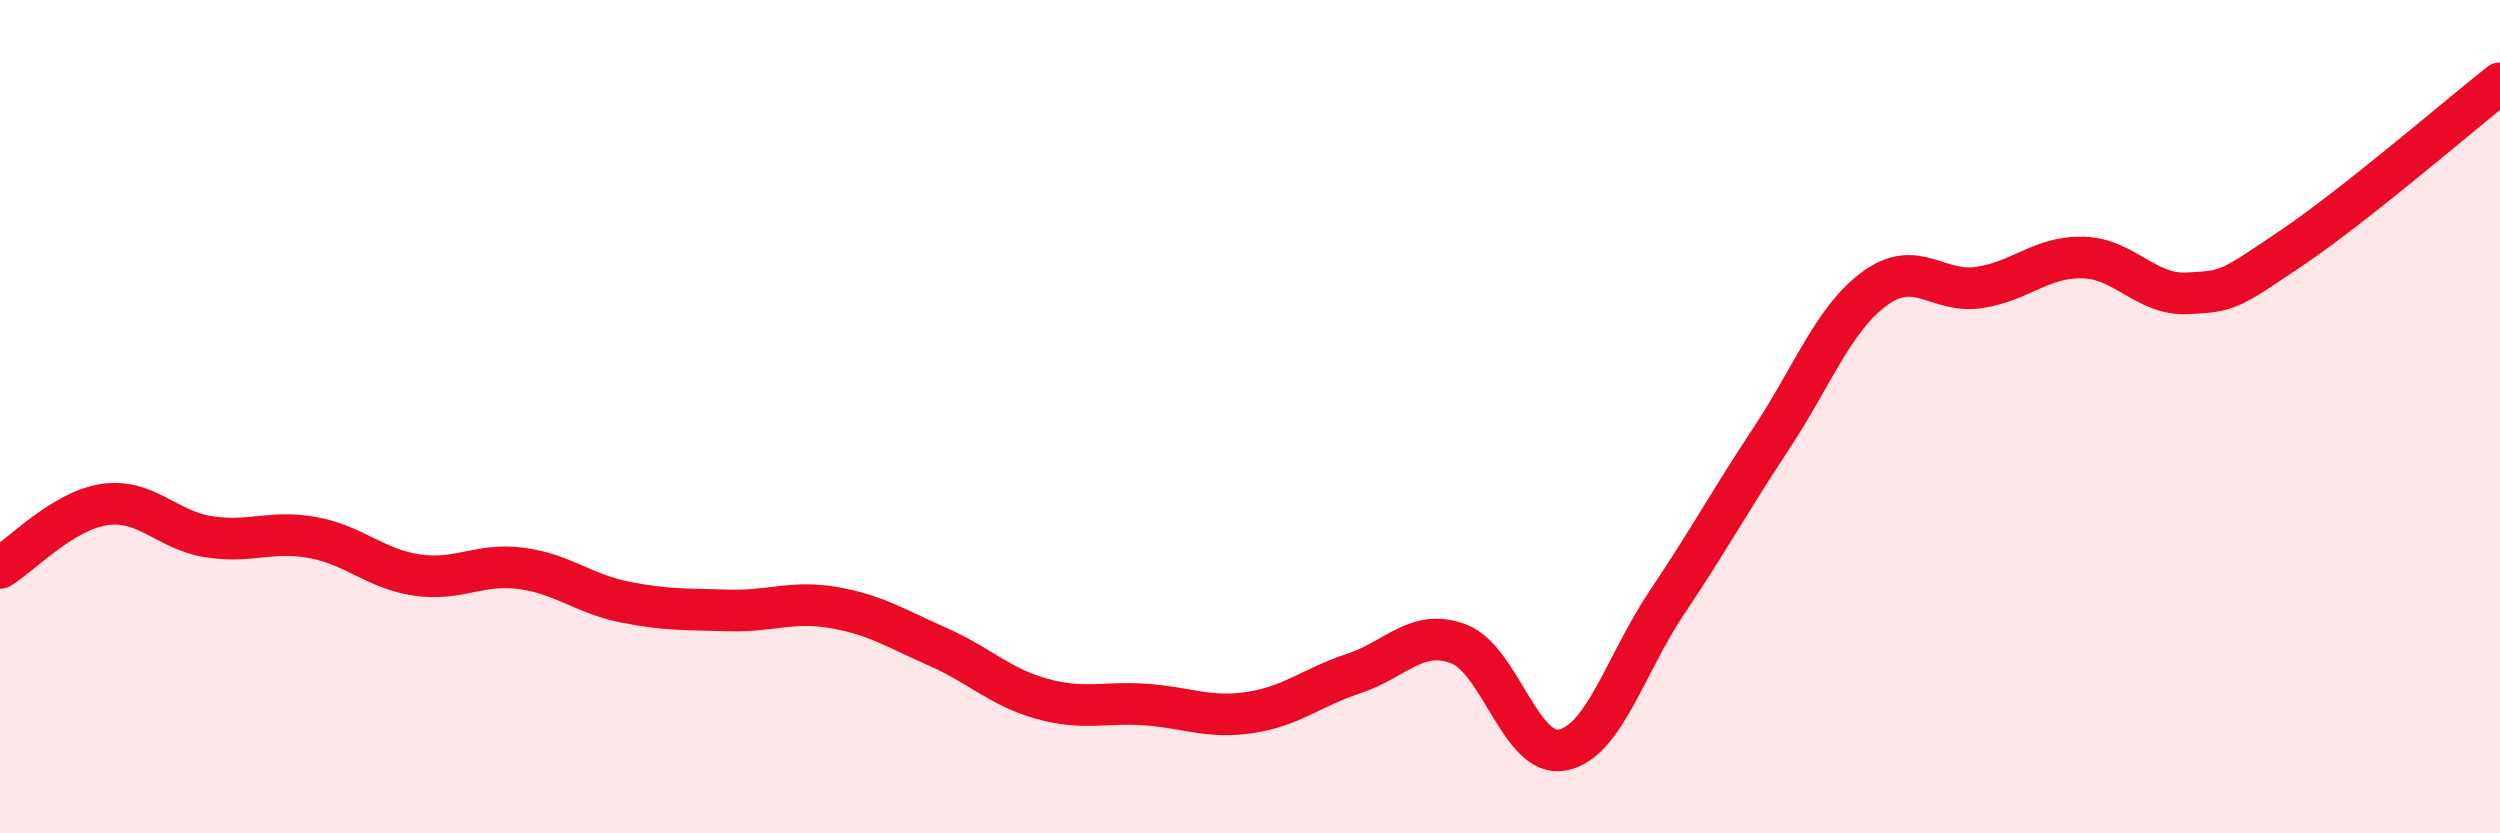
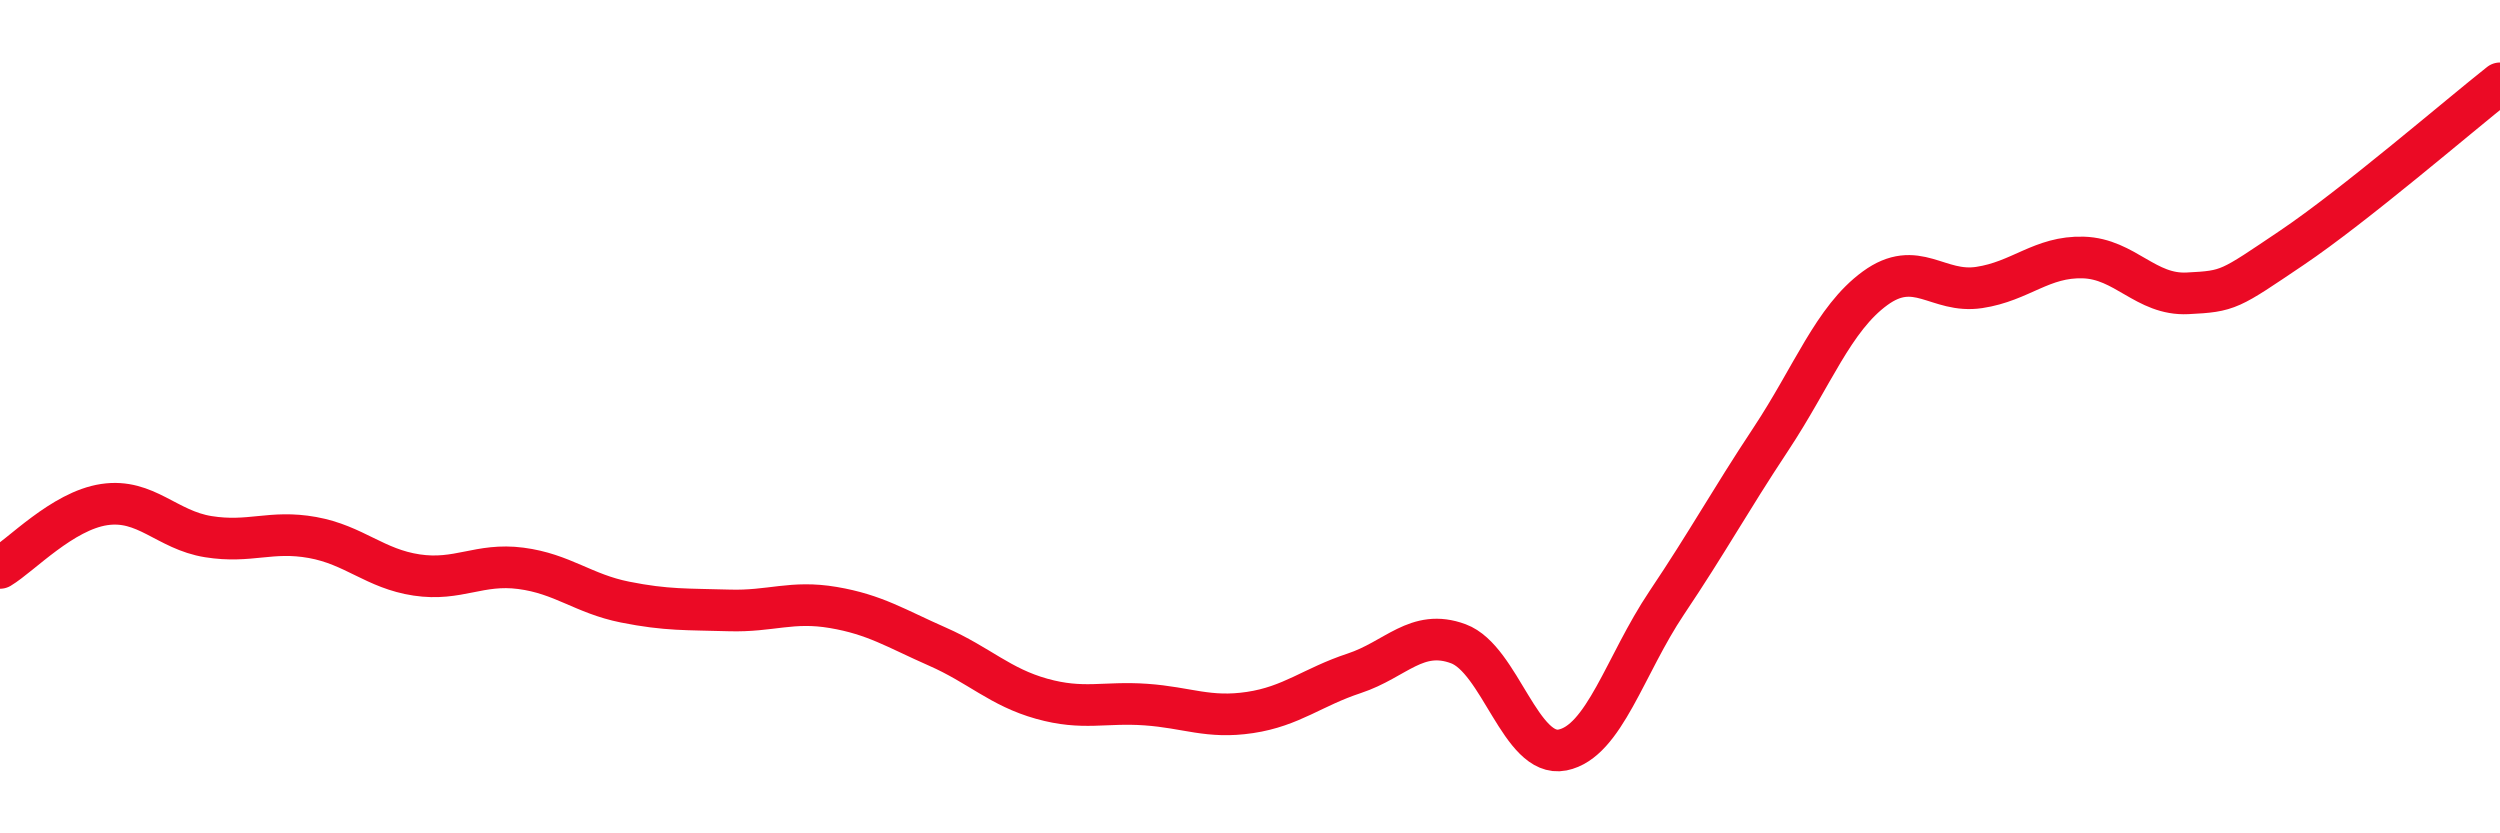
<svg xmlns="http://www.w3.org/2000/svg" width="60" height="20" viewBox="0 0 60 20">
-   <path d="M 0,13.63 C 0.5,13.33 1.5,12.26 2.5,12.11 C 3.5,11.96 4,12.72 5,12.88 C 6,13.04 6.5,12.72 7.5,12.9 C 8.5,13.08 9,13.65 10,13.8 C 11,13.95 11.5,13.51 12.5,13.64 C 13.5,13.77 14,14.25 15,14.45 C 16,14.65 16.5,14.62 17.5,14.65 C 18.5,14.68 19,14.41 20,14.58 C 21,14.75 21.5,15.08 22.5,15.52 C 23.5,15.96 24,16.49 25,16.77 C 26,17.05 26.5,16.84 27.5,16.91 C 28.5,16.98 29,17.25 30,17.1 C 31,16.95 31.5,16.49 32.5,16.16 C 33.5,15.83 34,15.08 35,15.45 C 36,15.82 36.5,18.2 37.5,18 C 38.5,17.8 39,15.96 40,14.47 C 41,12.98 41.5,12.05 42.5,10.54 C 43.5,9.03 44,7.65 45,6.92 C 46,6.19 46.5,7.05 47.5,6.9 C 48.5,6.75 49,6.15 50,6.18 C 51,6.21 51.5,7.09 52.5,7.04 C 53.5,6.99 53.5,6.96 55,5.95 C 56.5,4.94 59,2.79 60,2L60 20L0 20Z" fill="#EB0A25" opacity="0.1" stroke-linecap="round" stroke-linejoin="round" />
  <path d="M 0,13.63 C 0.5,13.33 1.5,12.26 2.5,12.11 C 3.5,11.96 4,12.72 5,12.88 C 6,13.04 6.5,12.72 7.5,12.9 C 8.5,13.08 9,13.65 10,13.8 C 11,13.95 11.5,13.51 12.5,13.64 C 13.5,13.77 14,14.25 15,14.45 C 16,14.65 16.5,14.62 17.5,14.65 C 18.5,14.68 19,14.41 20,14.58 C 21,14.75 21.5,15.08 22.5,15.52 C 23.5,15.96 24,16.49 25,16.77 C 26,17.05 26.5,16.84 27.5,16.91 C 28.5,16.98 29,17.25 30,17.1 C 31,16.95 31.5,16.49 32.5,16.16 C 33.5,15.83 34,15.08 35,15.45 C 36,15.82 36.5,18.2 37.5,18 C 38.5,17.8 39,15.96 40,14.47 C 41,12.98 41.5,12.05 42.5,10.54 C 43.5,9.03 44,7.65 45,6.92 C 46,6.19 46.5,7.05 47.5,6.9 C 48.5,6.75 49,6.15 50,6.18 C 51,6.21 51.5,7.09 52.5,7.04 C 53.5,6.99 53.5,6.96 55,5.95 C 56.5,4.94 59,2.79 60,2" stroke="#EB0A25" stroke-width="1" fill="none" stroke-linecap="round" stroke-linejoin="round" />
</svg>